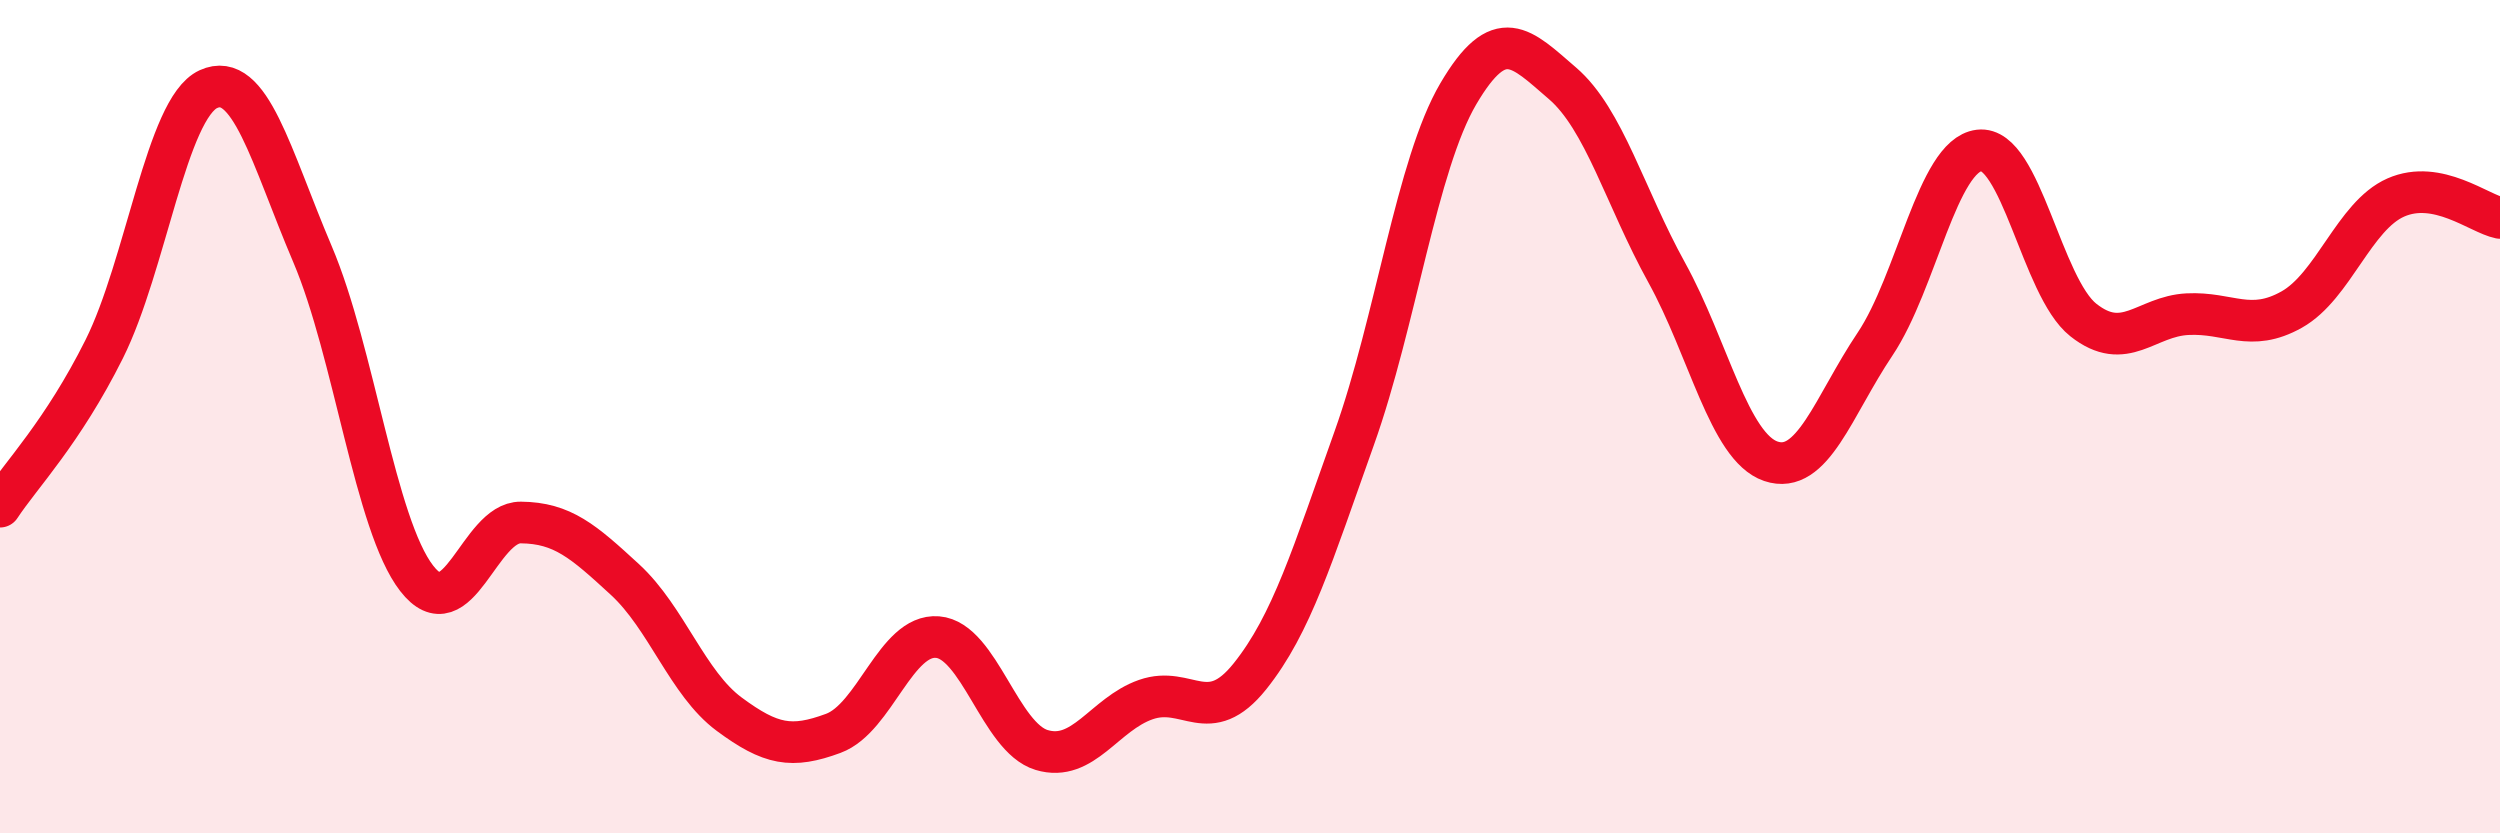
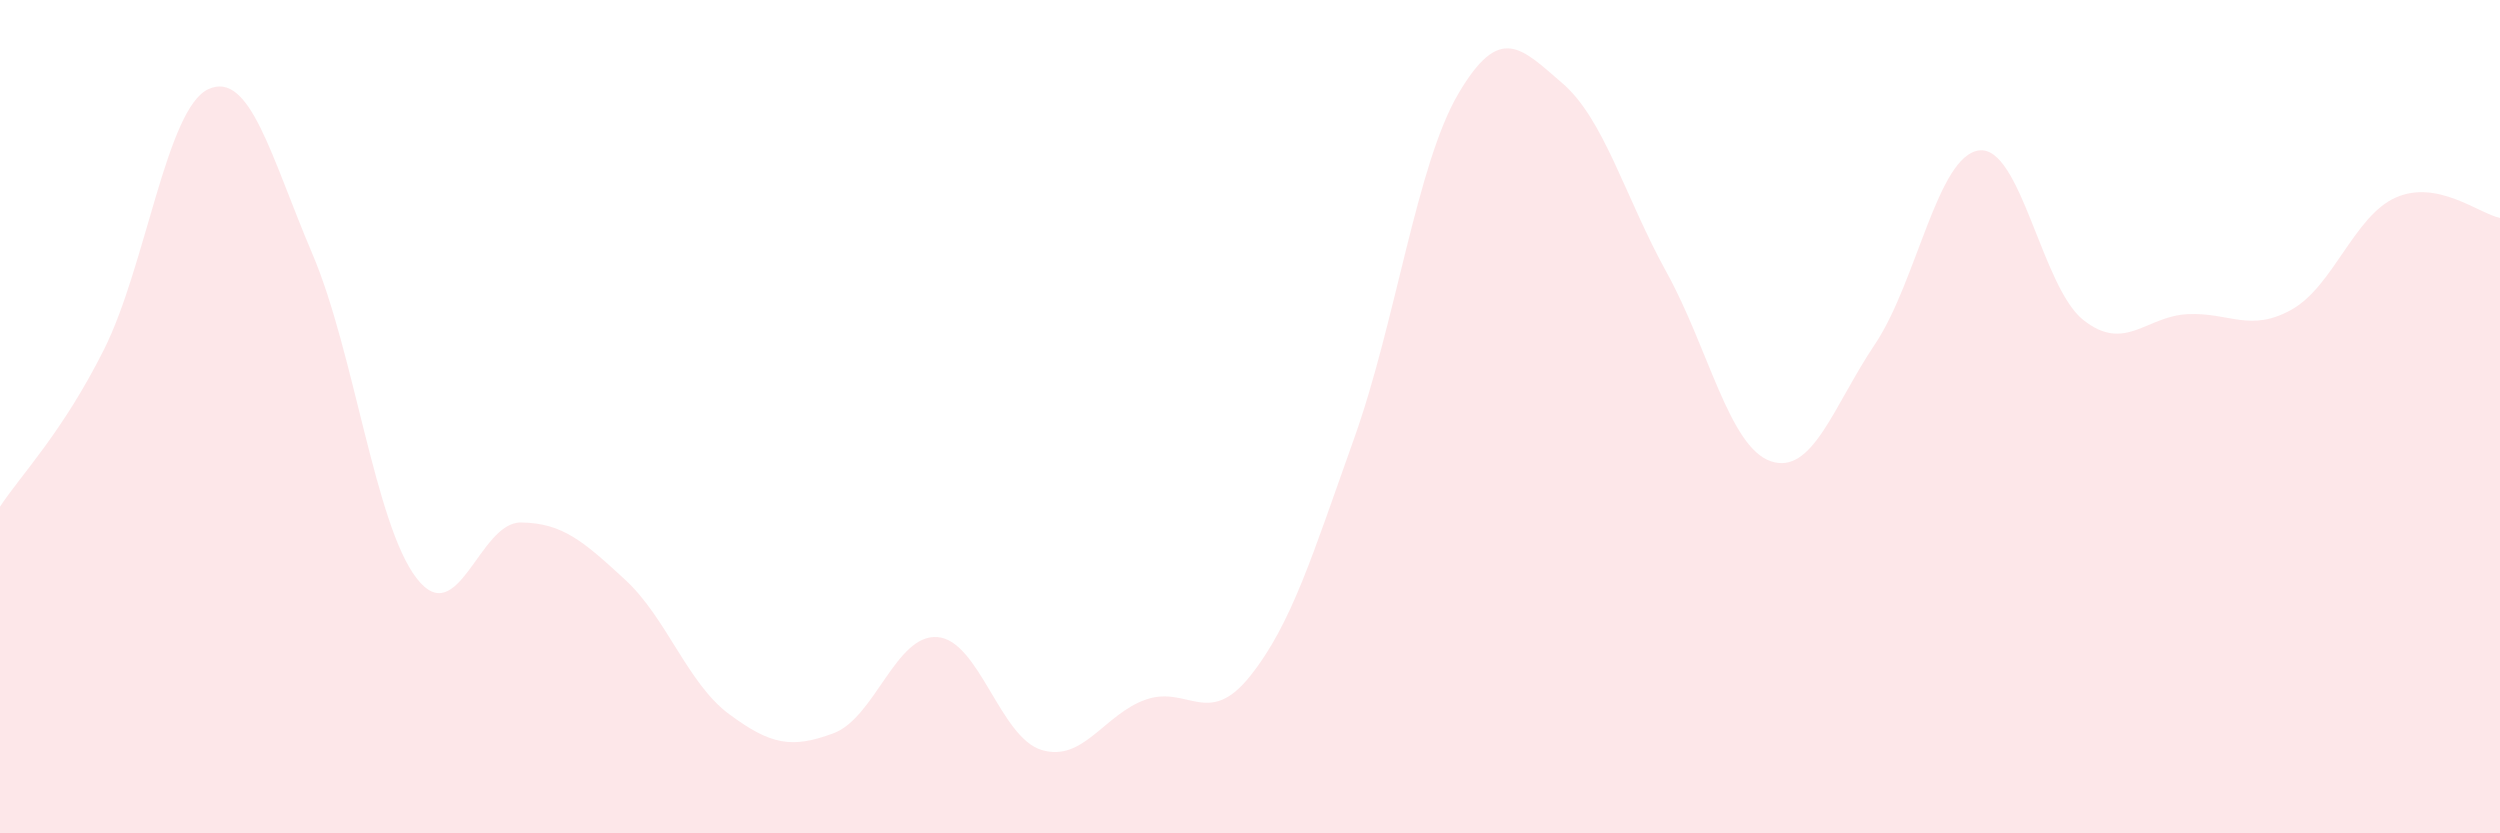
<svg xmlns="http://www.w3.org/2000/svg" width="60" height="20" viewBox="0 0 60 20">
  <path d="M 0,12.16 C 0.5,11.4 1.5,10.38 2.5,8.38 C 3.5,6.38 4,2.6 5,2.14 C 6,1.68 6.5,3.75 7.5,6.1 C 8.5,8.45 9,12.59 10,13.88 C 11,15.17 11.5,12.53 12.5,12.54 C 13.5,12.55 14,12.99 15,13.91 C 16,14.83 16.5,16.4 17.5,17.14 C 18.5,17.88 19,17.97 20,17.6 C 21,17.23 21.5,15.21 22.5,15.29 C 23.5,15.37 24,17.7 25,18 C 26,18.3 26.5,17.14 27.5,16.79 C 28.5,16.44 29,17.48 30,16.23 C 31,14.98 31.5,13.32 32.5,10.52 C 33.5,7.72 34,3.95 35,2.25 C 36,0.55 36.5,1.14 37.5,2 C 38.5,2.86 39,4.73 40,6.54 C 41,8.35 41.5,10.73 42.5,11.07 C 43.5,11.41 44,9.75 45,8.26 C 46,6.77 46.5,3.73 47.5,3.61 C 48.5,3.49 49,6.89 50,7.68 C 51,8.47 51.5,7.59 52.5,7.54 C 53.5,7.49 54,7.99 55,7.43 C 56,6.87 56.5,5.18 57.5,4.74 C 58.5,4.3 59.5,5.13 60,5.23L60 20L0 20Z" fill="#EB0A25" opacity="0.1" stroke-linecap="round" stroke-linejoin="round" />
-   <path d="M 0,12.16 C 0.5,11.4 1.5,10.38 2.5,8.38 C 3.5,6.38 4,2.6 5,2.14 C 6,1.68 6.5,3.75 7.5,6.1 C 8.5,8.45 9,12.59 10,13.88 C 11,15.17 11.5,12.53 12.5,12.54 C 13.5,12.55 14,12.99 15,13.91 C 16,14.83 16.5,16.4 17.5,17.14 C 18.5,17.88 19,17.97 20,17.6 C 21,17.23 21.5,15.21 22.5,15.29 C 23.5,15.37 24,17.7 25,18 C 26,18.3 26.5,17.14 27.5,16.79 C 28.5,16.44 29,17.48 30,16.23 C 31,14.98 31.5,13.32 32.5,10.52 C 33.5,7.72 34,3.95 35,2.25 C 36,0.55 36.5,1.14 37.5,2 C 38.5,2.86 39,4.73 40,6.54 C 41,8.35 41.5,10.73 42.5,11.07 C 43.5,11.41 44,9.75 45,8.26 C 46,6.77 46.5,3.73 47.5,3.61 C 48.5,3.49 49,6.89 50,7.68 C 51,8.47 51.5,7.59 52.5,7.54 C 53.5,7.49 54,7.99 55,7.43 C 56,6.87 56.5,5.18 57.5,4.74 C 58.5,4.3 59.5,5.13 60,5.23" stroke="#EB0A25" stroke-width="1" fill="none" stroke-linecap="round" stroke-linejoin="round" />
</svg>